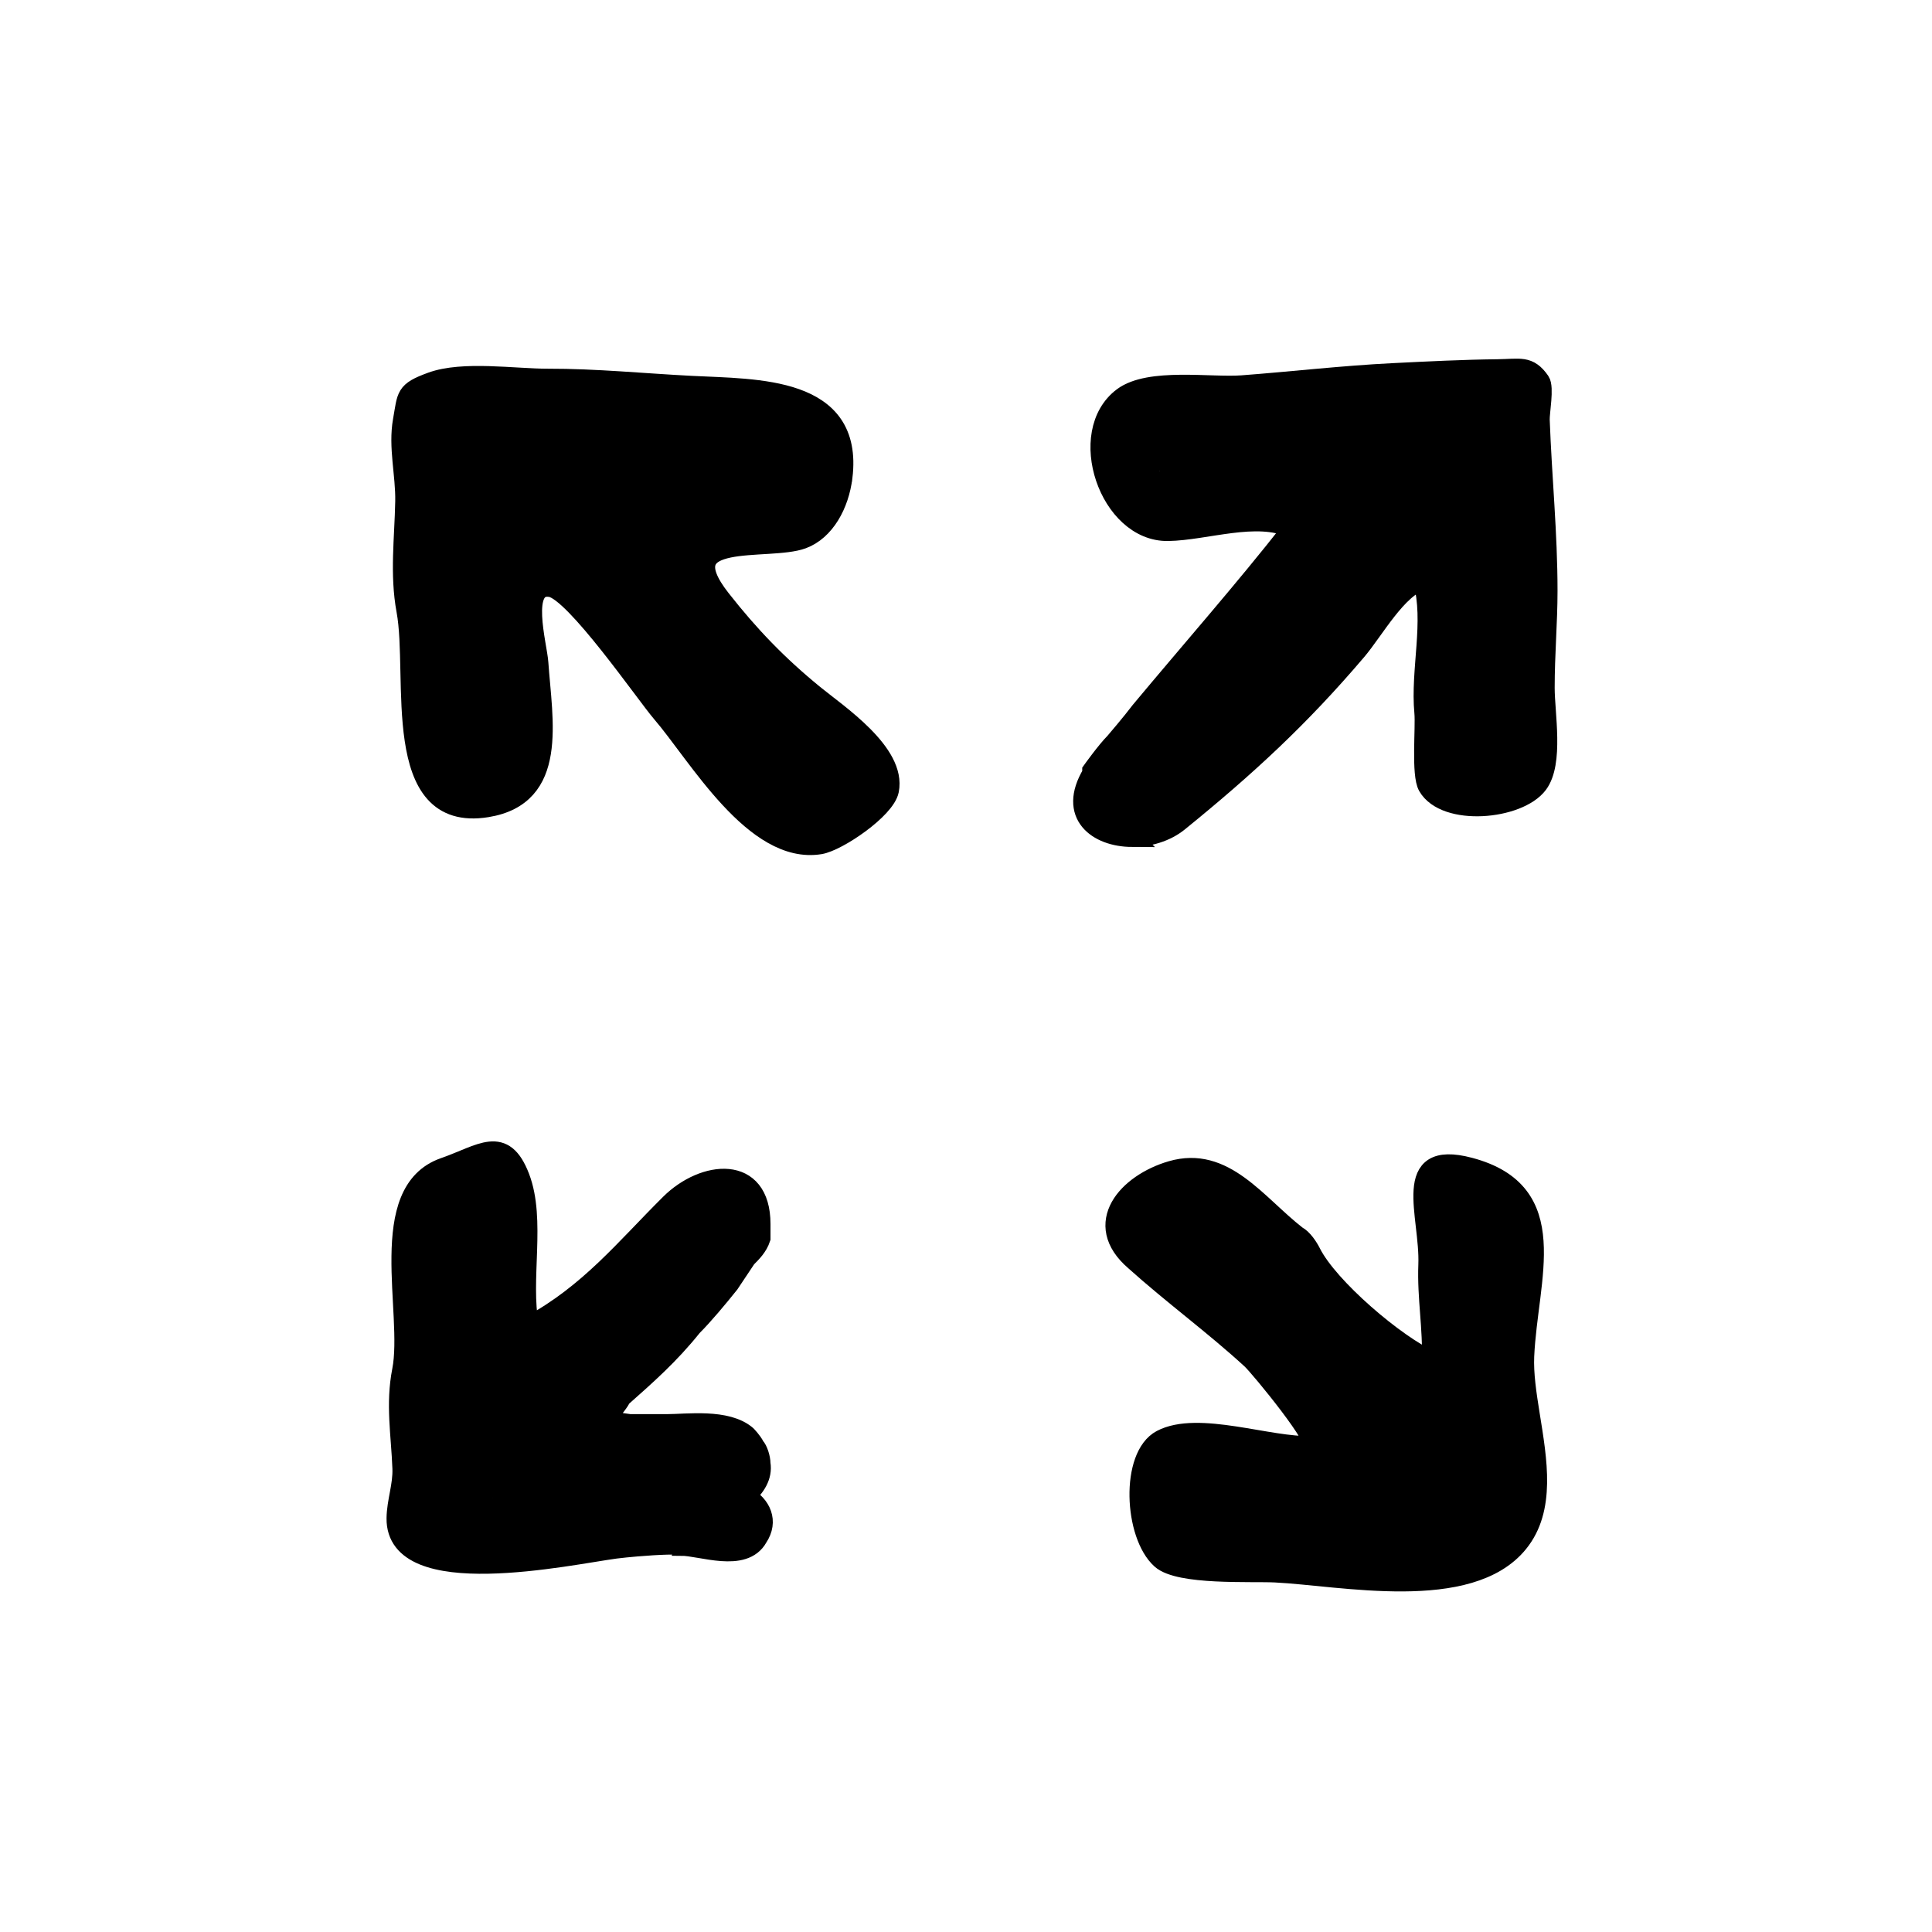
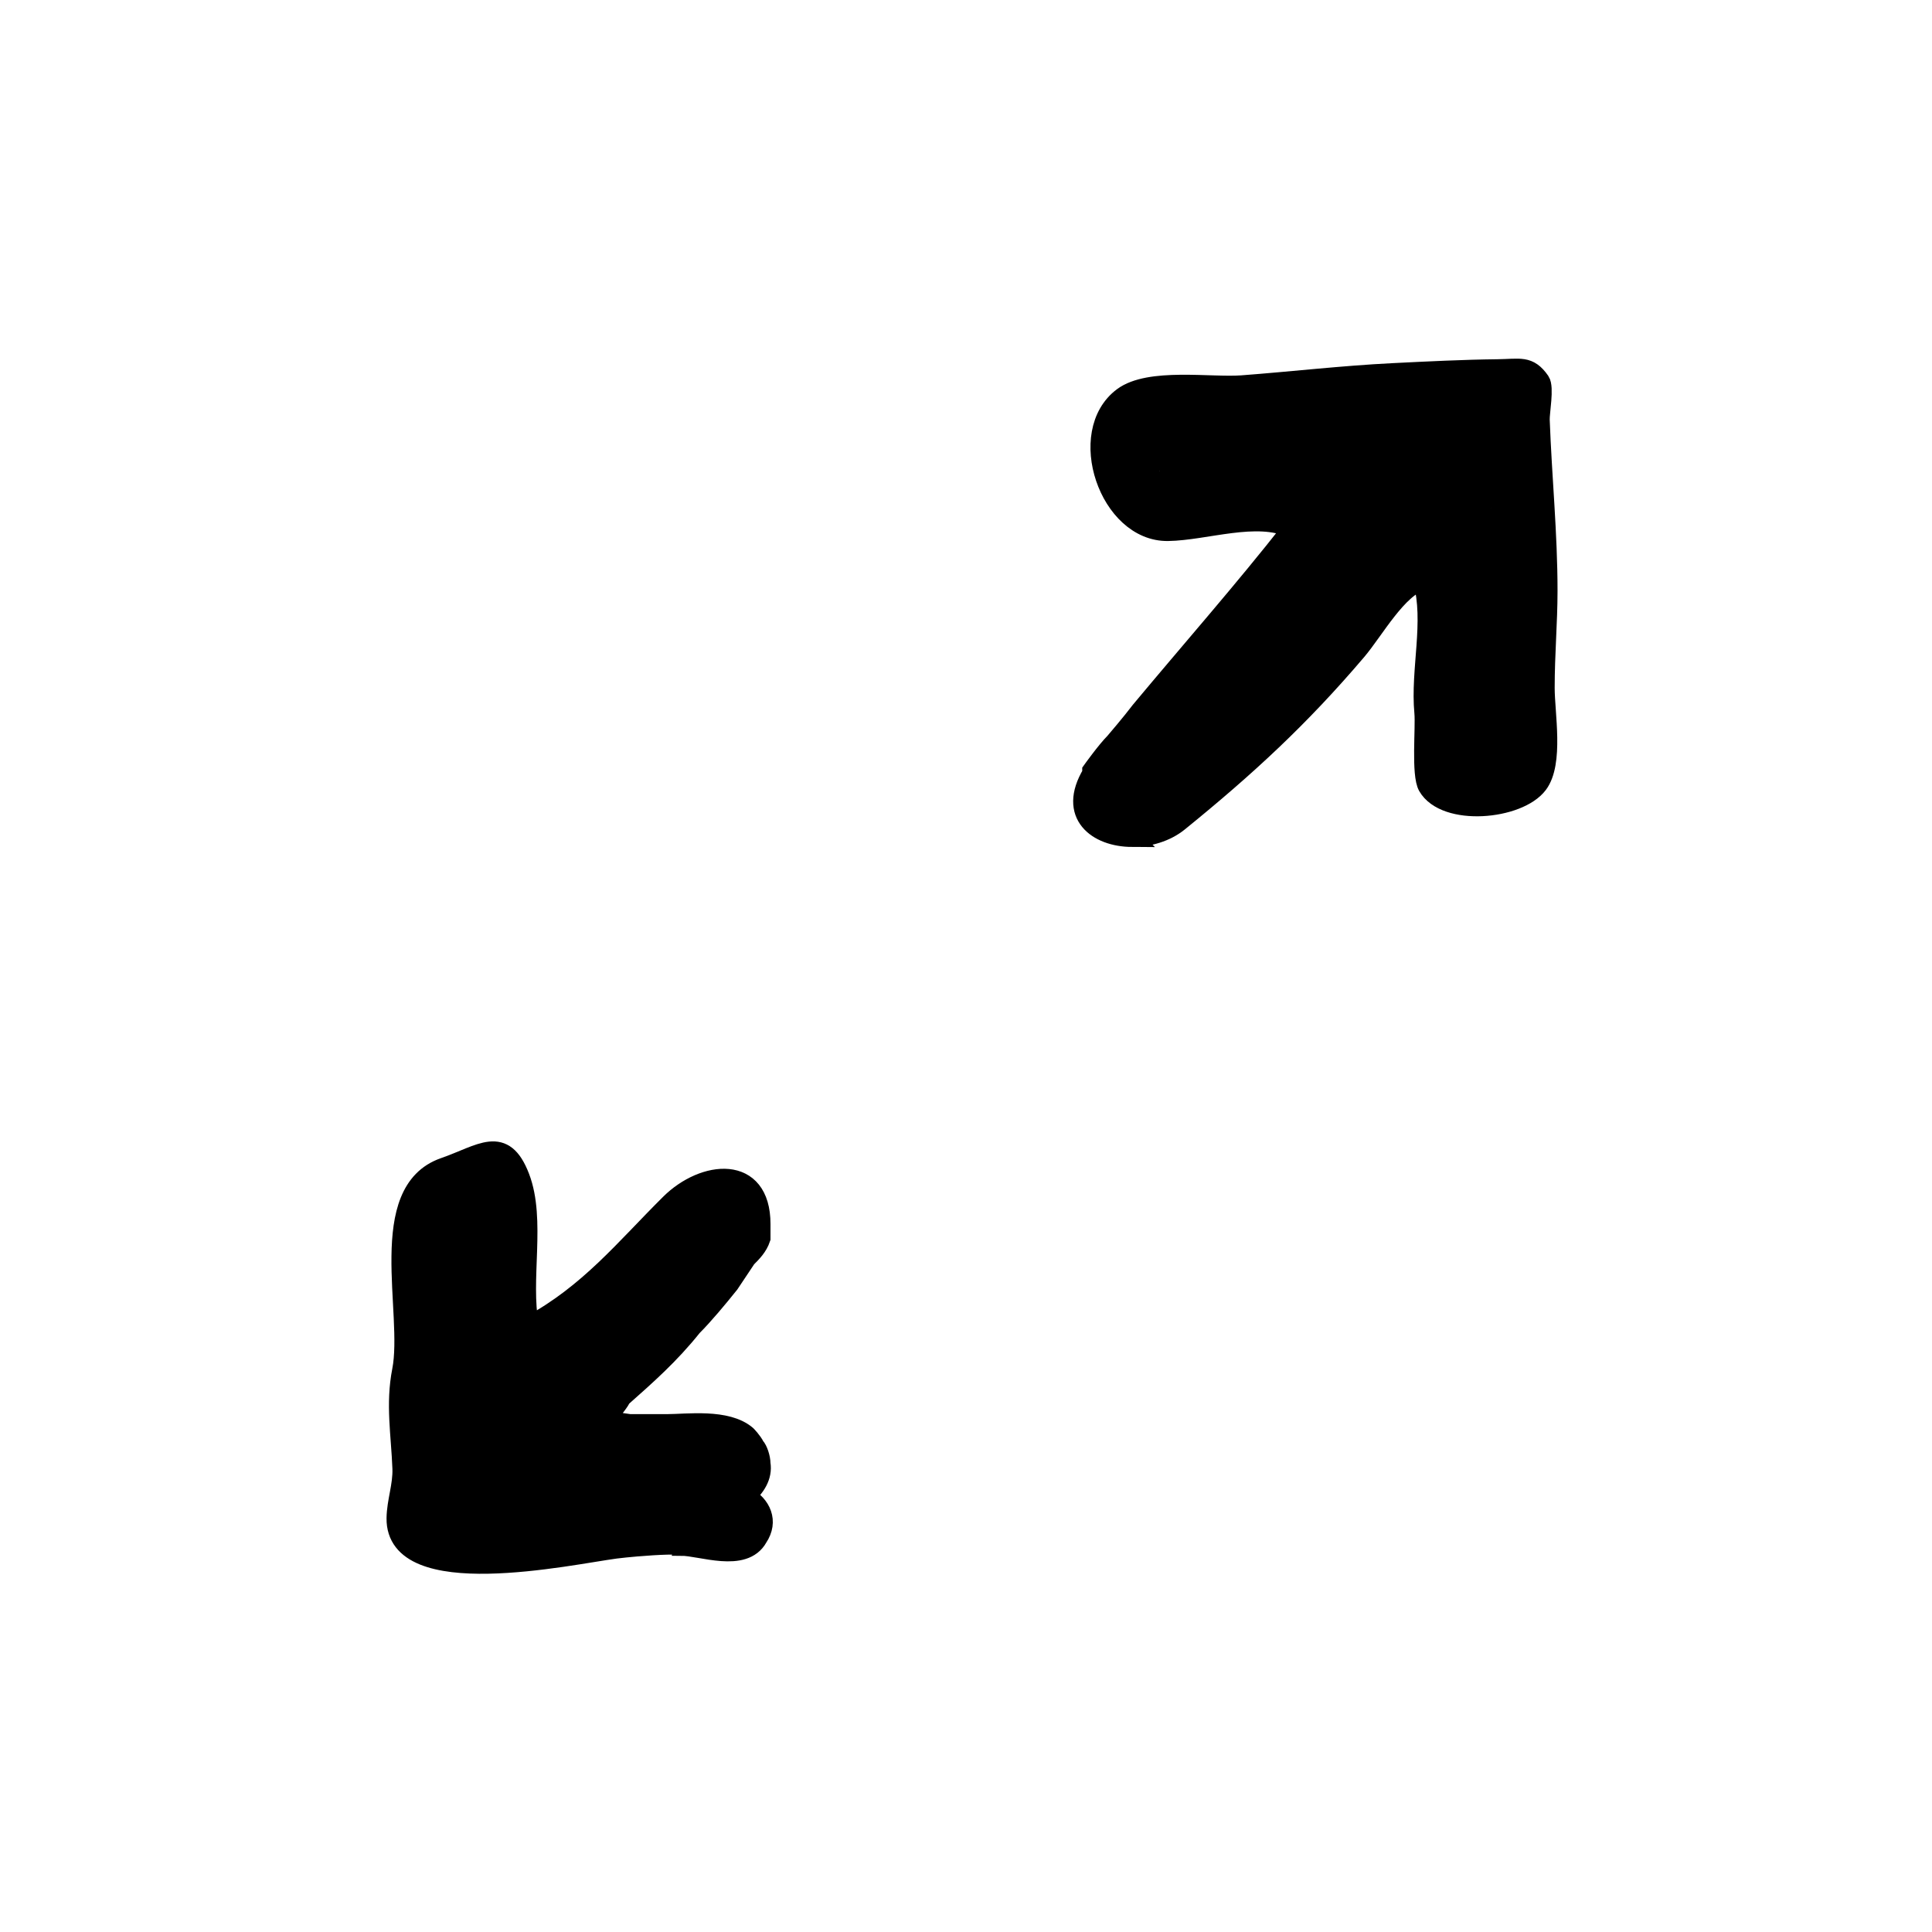
<svg xmlns="http://www.w3.org/2000/svg" width="800px" height="800px" version="1.1" viewBox="144 144 512 512">
  <g stroke="#000000">
-     <path transform="matrix(5.038 0 0 5.038 148.09 148.09)" d="m43.531 24.277c0.585-4.811-4.529-4.642-7.968-4.818-2.527-0.129-5.039-0.382-7.544-0.376-1.765 0.004-4.479-0.426-6.141 0.181-1.41 0.515-1.283 0.711-1.521 2.041-0.25 1.395 0.147 2.849 0.121 4.257-0.036 1.94-0.292 3.819 0.065 5.752 0.636 3.441-0.911 11.203 4.261 10.364 3.795-0.616 2.939-4.568 2.729-7.624-0.065-0.949-1.012-4.227 0.622-3.96 1.256 0.205 4.98 5.621 5.819 6.596 1.903 2.209 4.892 7.504 8.354 6.934 0.932-0.153 3.446-1.858 3.645-2.859 0.392-1.978-2.701-4.028-3.959-5.055-1.895-1.548-3.381-3.09-4.891-5.013-2.836-3.609 2.476-2.465 4.285-3.14 1.189-0.442 1.945-1.817 2.122-3.279z" />
-     <path transform="matrix(5.038 0 0 5.038 148.09 148.09)" d="m79.685 73.609c-0.175-1.093-0.336-2.153-0.293-3.093 0.186-4.123 2.087-8.62-2.895-9.94-3.702-0.98-2.102 2.536-2.201 5.138-0.067 1.749 0.251 3.357 0.18 5.031-1.838-0.818-5.387-3.83-6.308-5.671-0.15-0.3-0.45-0.75-0.75-0.9-2.119-1.648-3.817-4.235-6.613-3.421-2.319 0.675-4.225 2.804-1.937 4.771 1.987 1.788 4.175 3.382 6.134 5.182 0.43 0.395 3.793 4.484 3.146 4.514-2.149 0.1-5.935-1.34-7.876-0.317-1.654 0.872-1.46 5.027-0.018 6.317 0.962 0.861 4.739 0.647 6.012 0.709 3.484 0.17 10.222 1.611 12.805-1.57 1.456-1.791 0.999-4.349 0.614-6.749zm-3.117-10.183v0.6s-0.15 0-0.15-0.15-0.3-0.3-0.3-0.3c-0.3-0.3-0.9-0.75-0.9-0.75v-0.15c0.45 0 1.35 0.3 1.35 0.45v0.299zm0.6 13.65h-0.15v-0.15l0.15-0.15v0.299z" />
-     <path transform="matrix(5.038 0 0 5.038 148.09 148.09)" d="m38.416 77.884c0.521-0.443 0.914-1.034 0.802-1.709 0-0.3-0.15-0.75-0.3-0.9-0.15-0.3-0.45-0.6-0.45-0.6-1.05-0.9-3.15-0.6-4.2-0.6h-1.95c-0.433-0.054-0.864-0.127-1.291-0.199 0.413-0.517 0.841-1.047 0.841-1.151 1.35-1.2 2.55-2.25 3.75-3.75 0.6-0.6 1.35-1.5 1.95-2.25 0.3-0.45 0.9-1.35 0.9-1.35 0.3-0.3 0.6-0.6 0.75-1.05v-0.75c0-3.18-3.013-2.849-4.792-1.083-2.405 2.388-4.247 4.718-7.389 6.422-0.468-2.404 0.375-5.557-0.489-7.808-0.87-2.267-2.029-1.21-4.001-0.524-3.663 1.273-1.639 7.669-2.232 10.693-0.349 1.781-0.053 3.378 0.014 5.152 0.034 0.903-0.297 1.742-0.308 2.624-0.049 3.96 9.125 1.947 11.546 1.624 0.314-0.039 0.701-0.078 1.109-0.113 1.122-0.095 2.341-0.148 2.341-0.037 1.05 0 3.3 0.9 4.05-0.45 0.578-0.865 0.181-1.725-0.651-2.19zm-13.298 0.091h-1.5v-1.05c0-0.022-0.002-0.051-0.004-0.078 0.134 0.11 0.285 0.194 0.454 0.228 0.068 0 0.154-0.009 0.242-0.021 0.067 0.059 0.132 0.121 0.208 0.171 0.15 0.15 0.6 0.3 0.6 0.3v0.45zm2.951-0.687c0.239 0.041 0.432 0.087 0.349 0.087-0.025 0.1-0.049 0.2-0.07 0.3h-0.23c-0.016-0.116-0.033-0.249-0.049-0.387z" />
+     <path transform="matrix(5.038 0 0 5.038 148.09 148.09)" d="m38.416 77.884c0.521-0.443 0.914-1.034 0.802-1.709 0-0.3-0.15-0.75-0.3-0.9-0.15-0.3-0.45-0.6-0.45-0.6-1.05-0.9-3.15-0.6-4.2-0.6h-1.95c-0.433-0.054-0.864-0.127-1.291-0.199 0.413-0.517 0.841-1.047 0.841-1.151 1.35-1.2 2.55-2.25 3.75-3.75 0.6-0.6 1.35-1.5 1.95-2.25 0.3-0.45 0.9-1.35 0.9-1.35 0.3-0.3 0.6-0.6 0.75-1.05v-0.75c0-3.18-3.013-2.849-4.792-1.083-2.405 2.388-4.247 4.718-7.389 6.422-0.468-2.404 0.375-5.557-0.489-7.808-0.87-2.267-2.029-1.21-4.001-0.524-3.663 1.273-1.639 7.669-2.232 10.693-0.349 1.781-0.053 3.378 0.014 5.152 0.034 0.903-0.297 1.742-0.308 2.624-0.049 3.96 9.125 1.947 11.546 1.624 0.314-0.039 0.701-0.078 1.109-0.113 1.122-0.095 2.341-0.148 2.341-0.037 1.05 0 3.3 0.9 4.05-0.45 0.578-0.865 0.181-1.725-0.651-2.19zm-13.298 0.091h-1.5v-1.05v0.45zm2.951-0.687c0.239 0.041 0.432 0.087 0.349 0.087-0.025 0.1-0.049 0.2-0.07 0.3h-0.23c-0.016-0.116-0.033-0.249-0.049-0.387z" />
    <path transform="matrix(5.038 0 0 5.038 148.09 148.09)" d="m58.727 43.24c0.871 0.004 1.793-0.26 2.471-0.81 3.58-2.906 6.389-5.498 9.37-9.005 0.91-1.071 2.144-3.327 3.447-3.689 0.604 2.15-0.141 4.695 0.072 6.939 0.074 0.784-0.171 3.252 0.193 3.882 0.932 1.612 4.79 1.263 5.825-0.117 0.845-1.127 0.363-3.72 0.363-5.065 0-1.8 0.15-3.45 0.15-5.1 0-3.033-0.299-5.961-0.411-9.002-0.014-0.387 0.236-1.708 0.009-2.034-0.611-0.879-1.061-0.667-2.267-0.654-1.757 0.019-3.67 0.115-5.478 0.205-2.657 0.132-5.3 0.441-7.952 0.641-1.65 0.124-4.874-0.413-6.276 0.631-2.518 1.874-0.735 7.133 2.385 7.085 1.987-0.031 4.67-1.021 6.516-0.152-2.513 3.206-5.344 6.422-7.978 9.582-0.45 0.6-1.35 1.65-1.35 1.65-0.45 0.45-1.2 1.5-1.2 1.5v0.15c-1.306 2.176 0.292 3.353 2.111 3.363zm1.791-20.315v-0.6-0.15c0.19 0.127 0.458 0.252 0.707 0.356-0.231 0.096-0.427 0.226-0.58 0.393-0.07-0.04-0.127-0.061-0.127 7.76e-4zm17.1 3.004c-0.01-0.047-0.022-0.091-0.034-0.136l0.034-0.017v0.153zm-17.401-2.067c-0.006 0.038-0.014 0.075-0.017 0.113h-0.282c0-0.15 0.15-0.15 0.299-0.113z" />
  </g>
</svg>